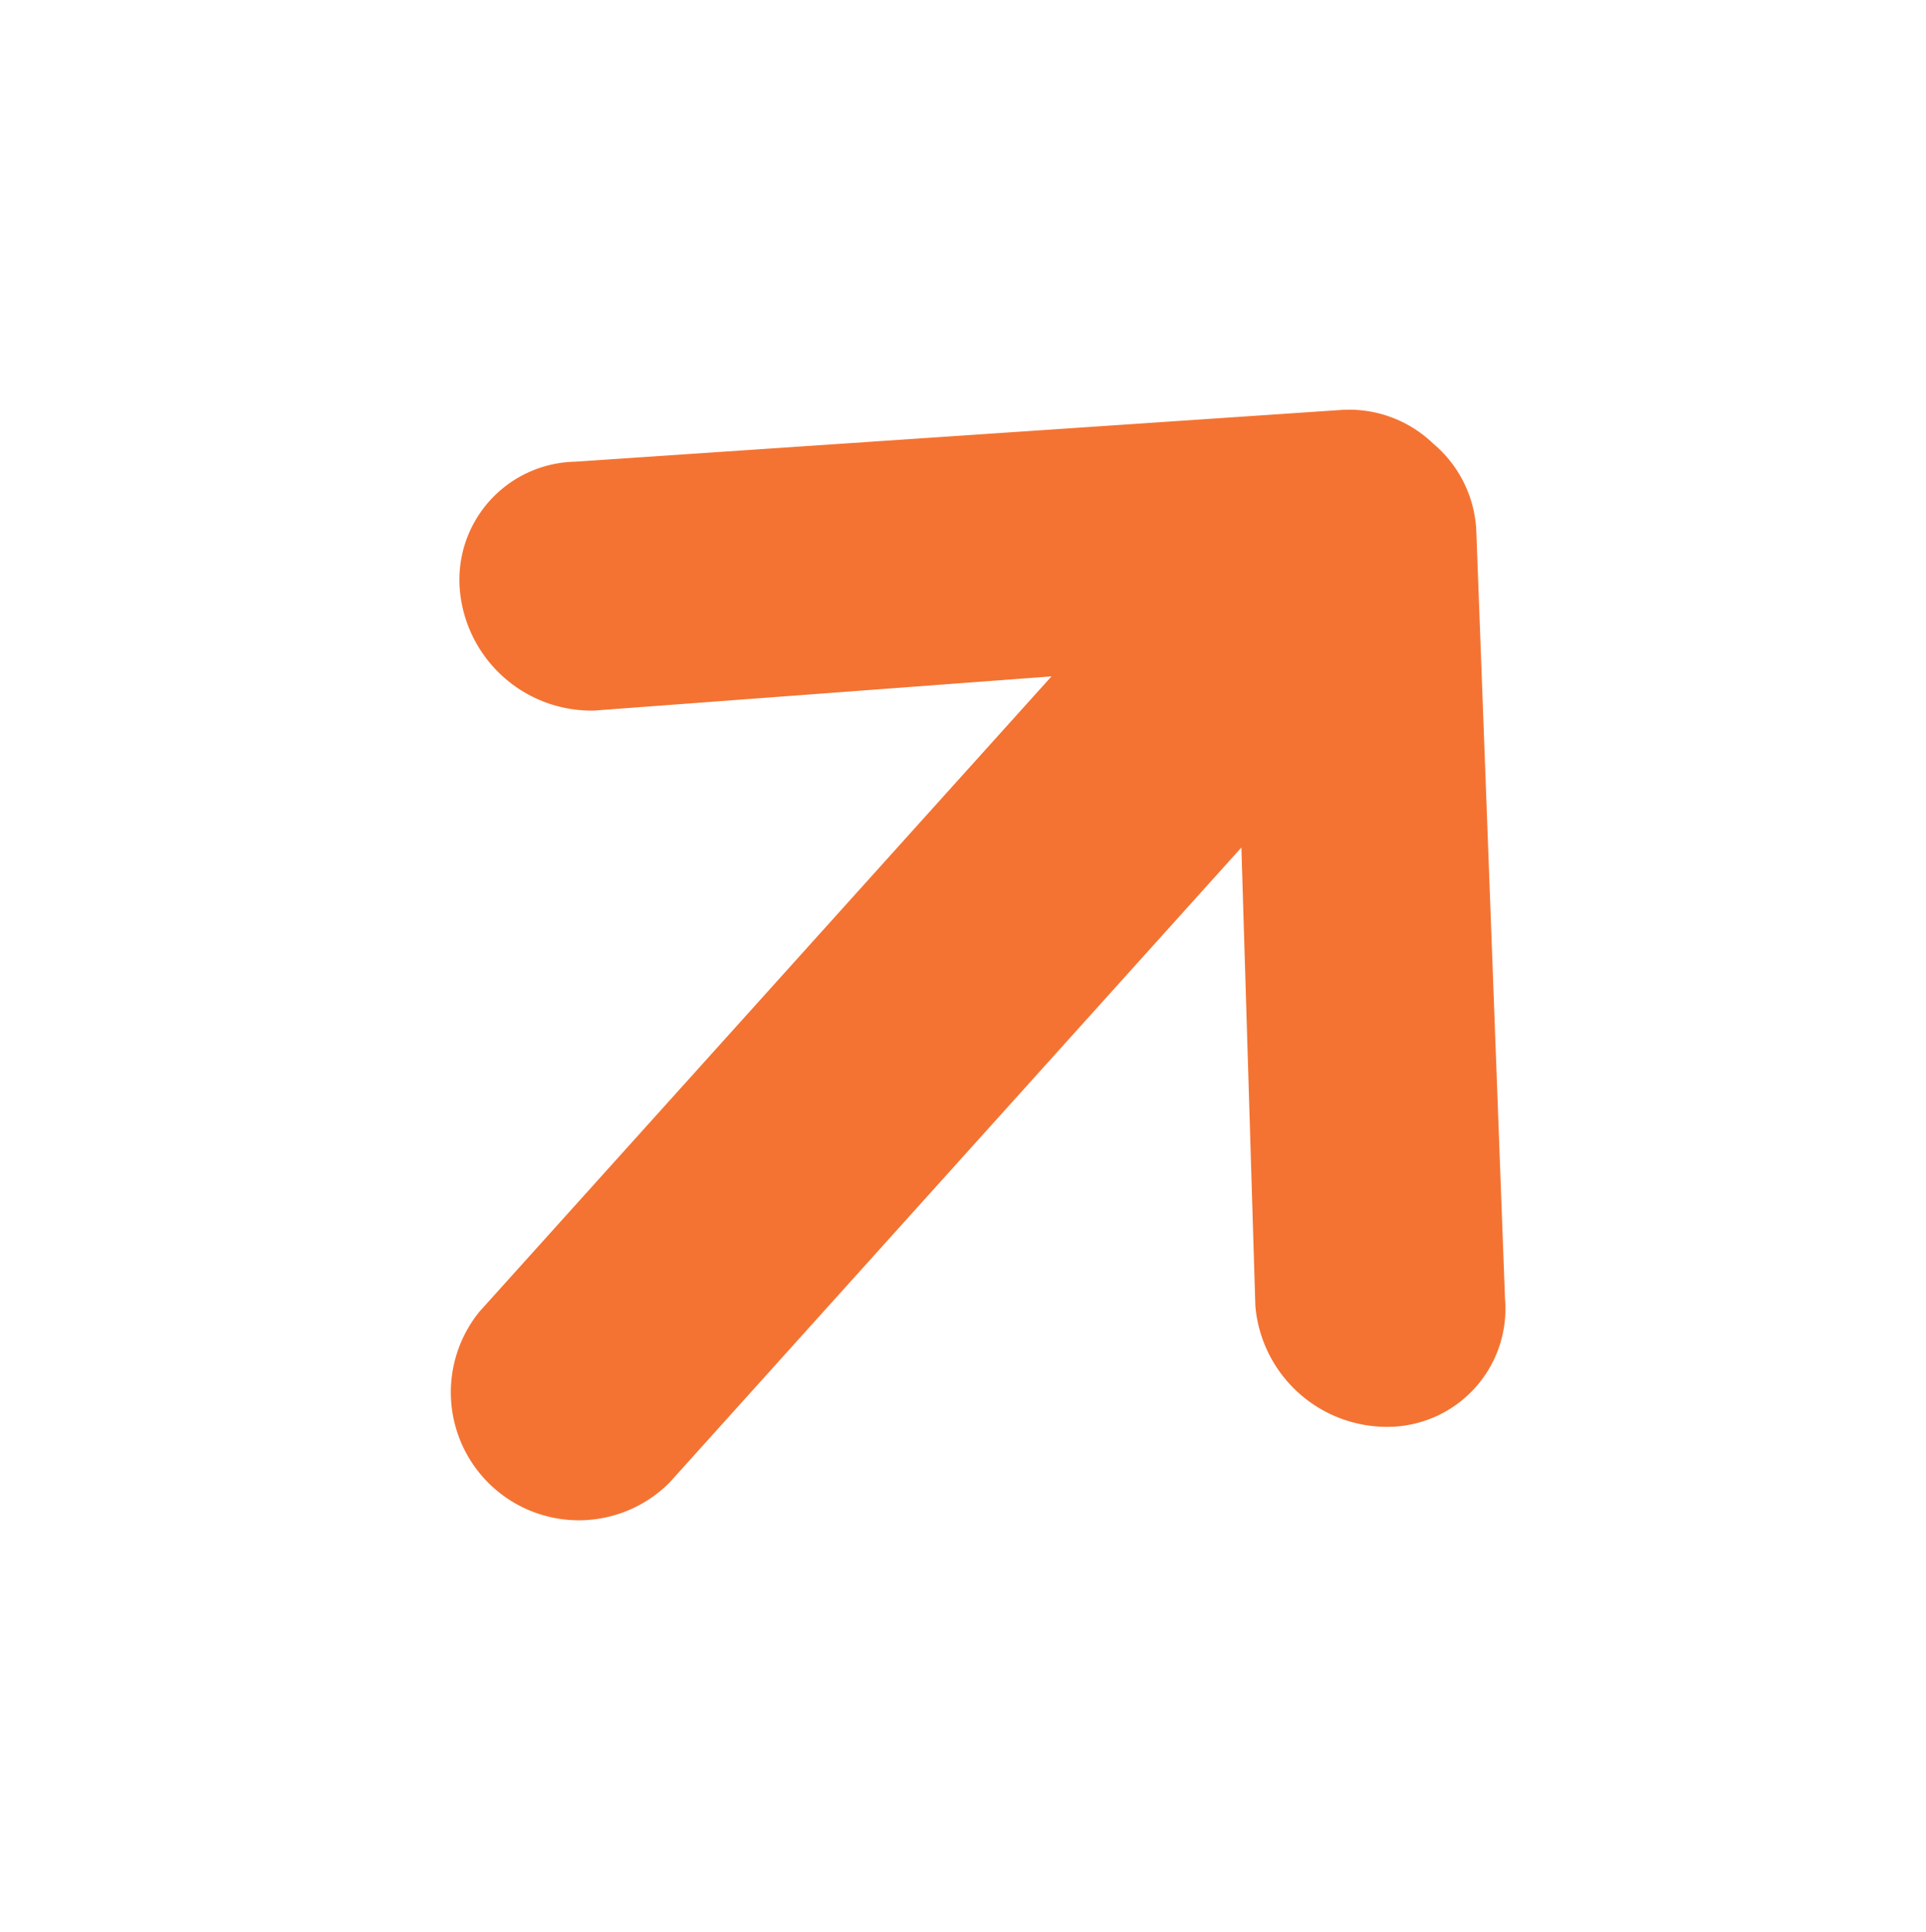
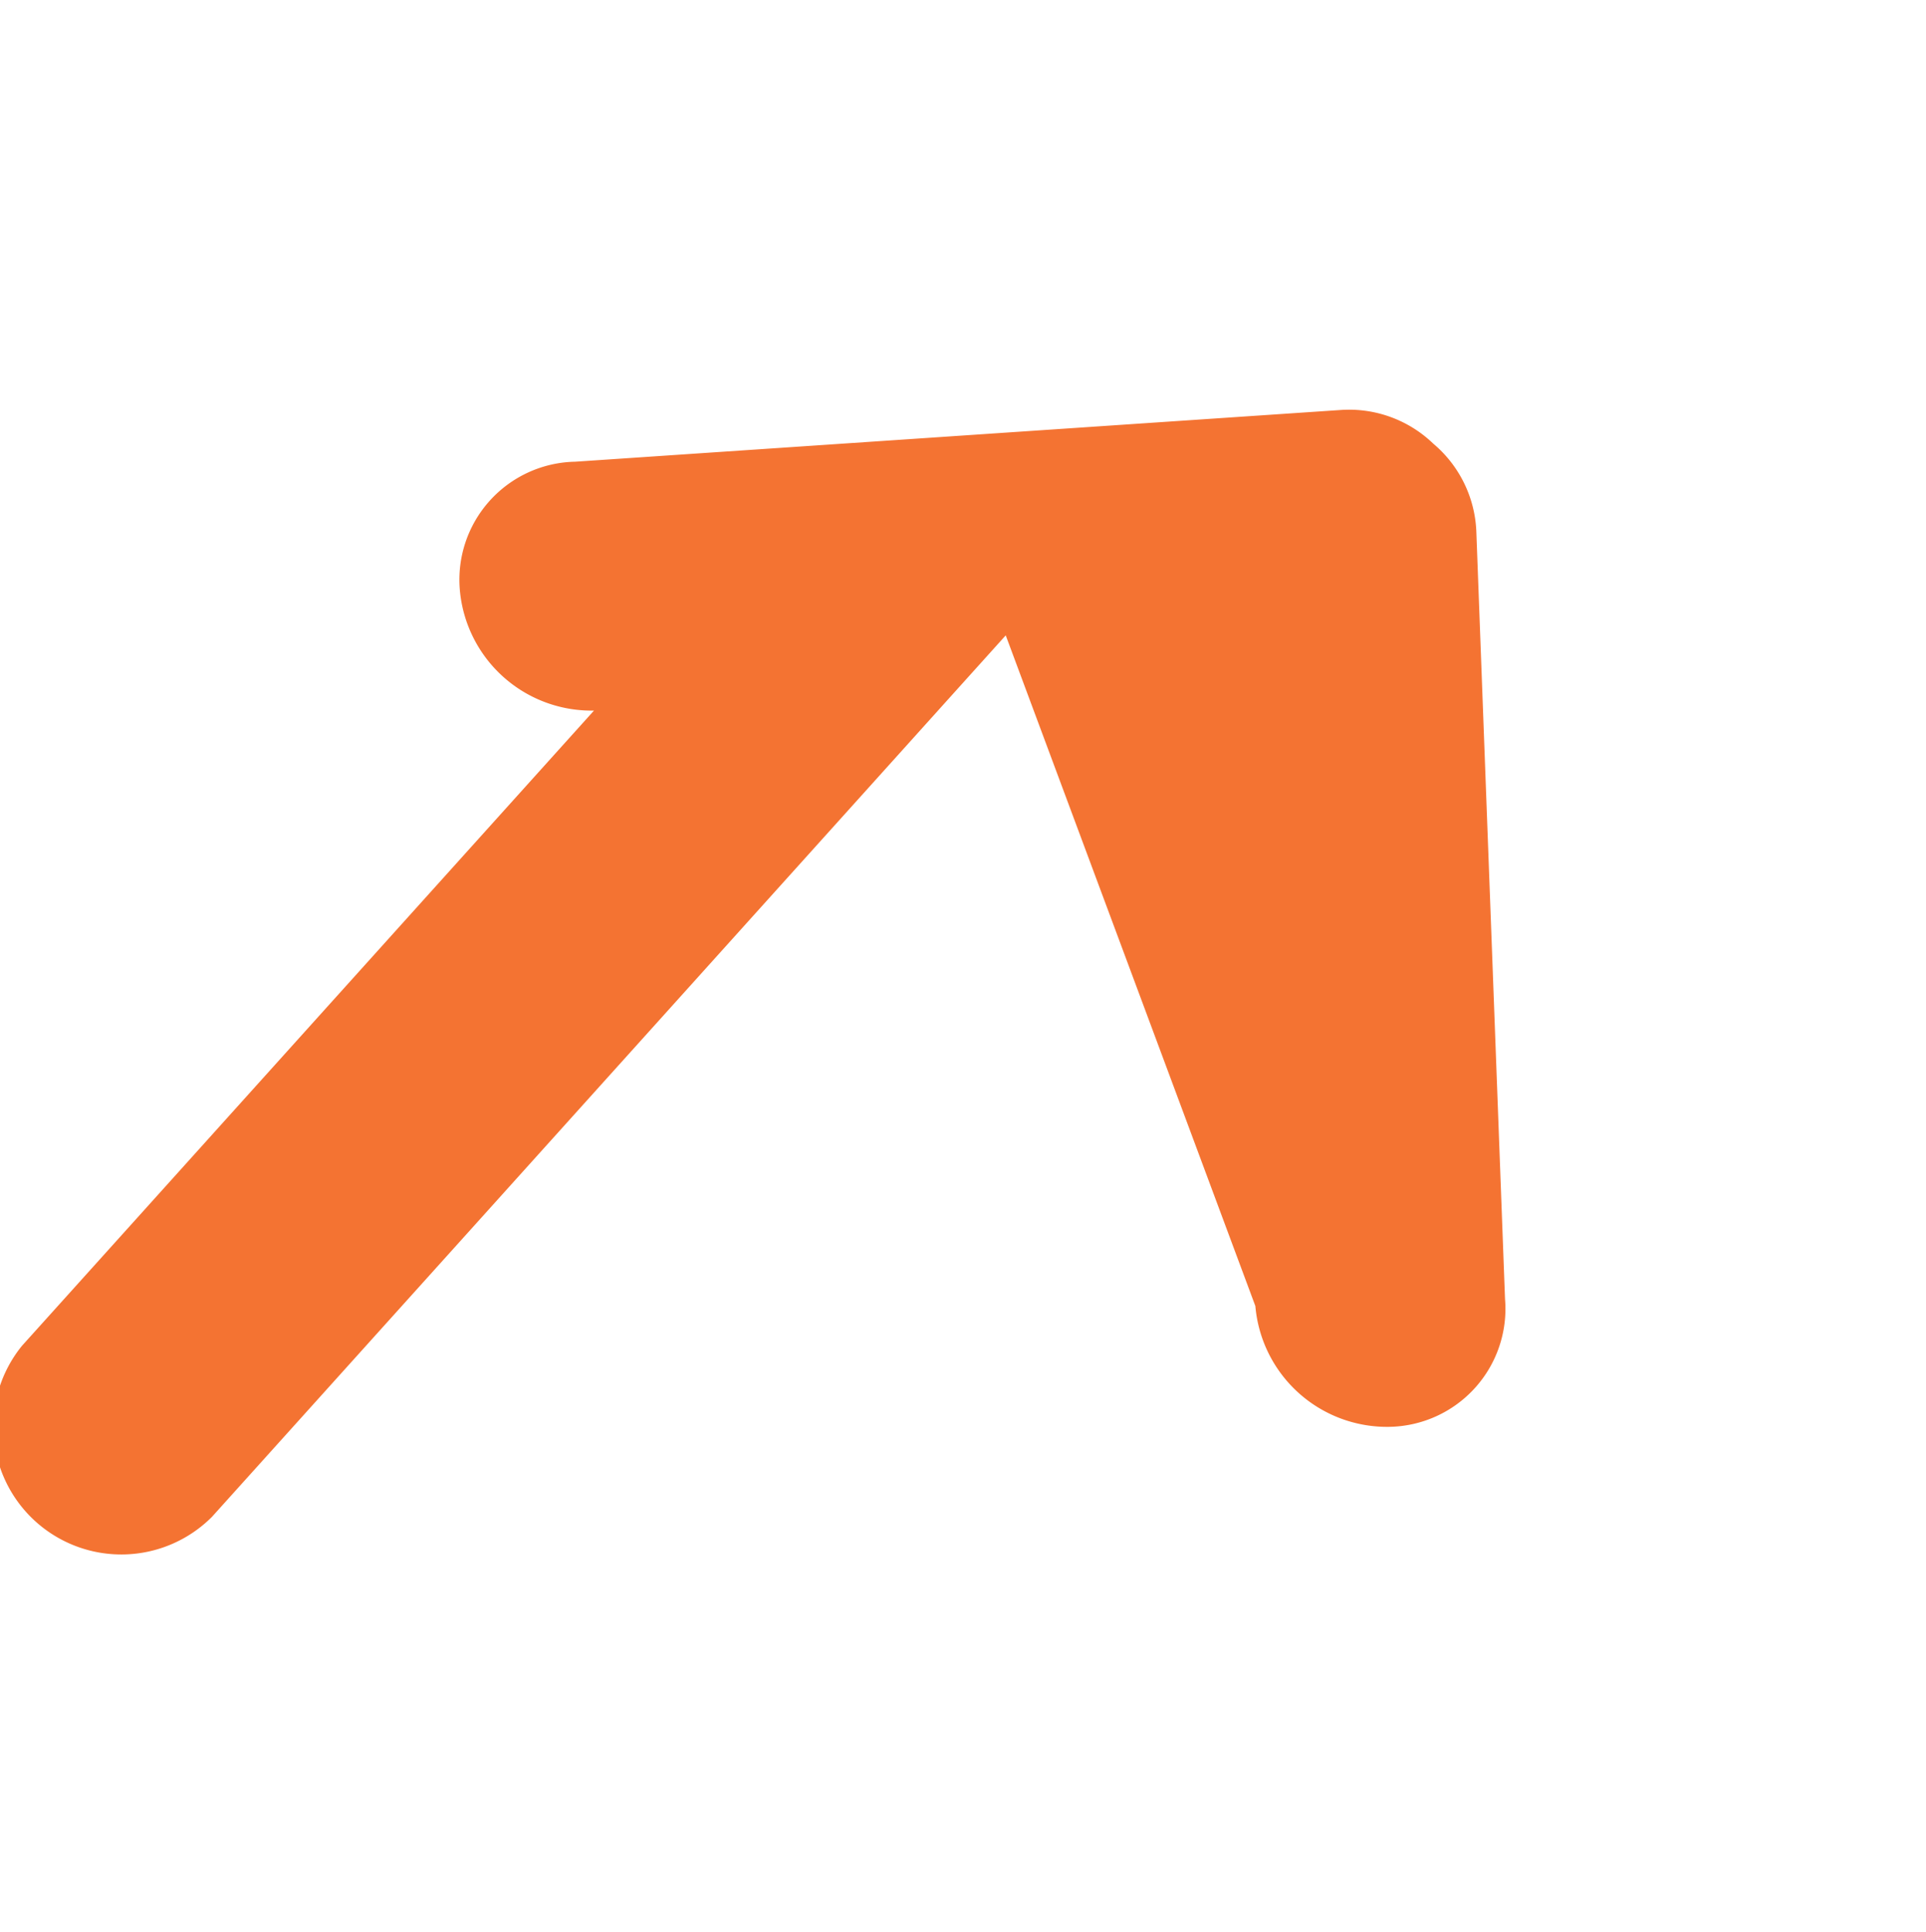
<svg xmlns="http://www.w3.org/2000/svg" width="17.486" height="17.539" viewBox="0 0 17.486 17.539">
-   <path id="Icon_ionic-md-arrow-round-up" data-name="Icon ionic-md-arrow-round-up" d="M11.7,5.335,6.839.326A1.1,1.1,0,0,0,6.026,0H6.012A1.1,1.1,0,0,0,5.2.326L.34,5.335A1.072,1.072,0,0,0,.34,6.9a1.2,1.2,0,0,0,1.639,0l2.879-3.01v7.761a1.162,1.162,0,0,0,2.321,0V3.891L10.059,6.9a1.2,1.2,0,0,0,1.639,0A1.072,1.072,0,0,0,11.7,5.335Z" transform="translate(8.539) rotate(42)" fill="#f47332" />
+   <path id="Icon_ionic-md-arrow-round-up" data-name="Icon ionic-md-arrow-round-up" d="M11.7,5.335,6.839.326A1.1,1.1,0,0,0,6.026,0H6.012A1.1,1.1,0,0,0,5.2.326L.34,5.335A1.072,1.072,0,0,0,.34,6.9a1.2,1.2,0,0,0,1.639,0v7.761a1.162,1.162,0,0,0,2.321,0V3.891L10.059,6.9a1.2,1.2,0,0,0,1.639,0A1.072,1.072,0,0,0,11.7,5.335Z" transform="translate(8.539) rotate(42)" fill="#f47332" />
</svg>